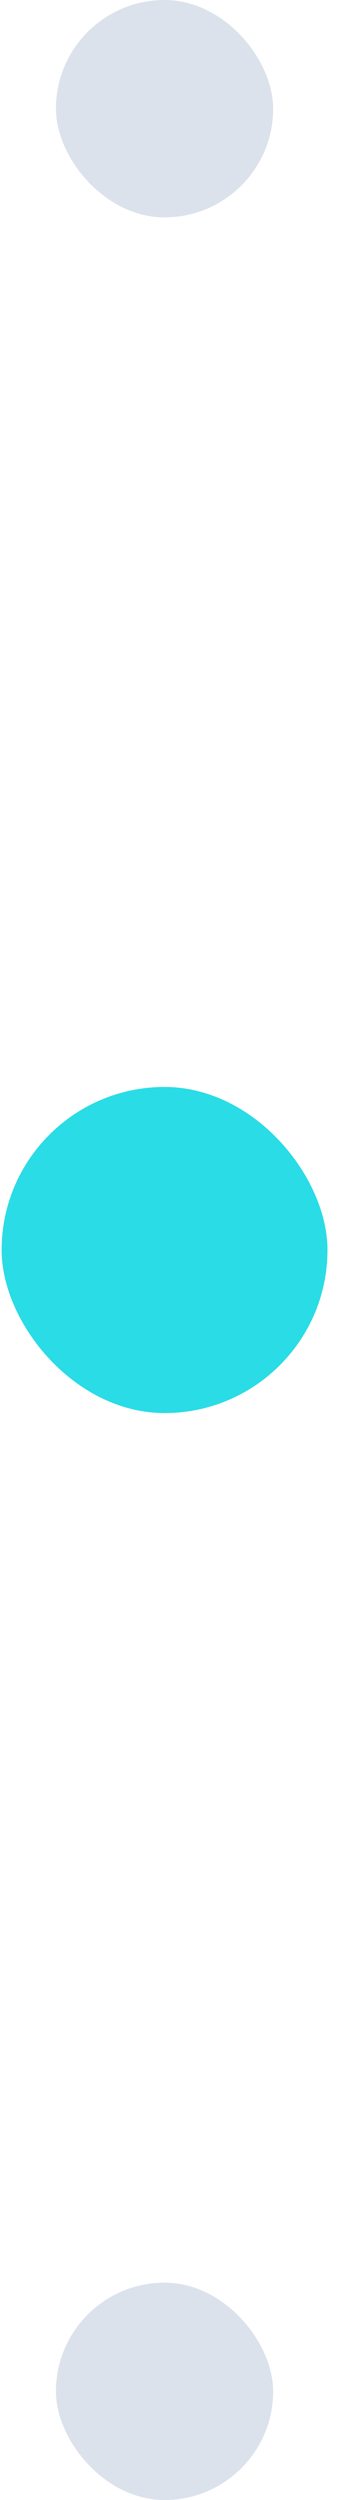
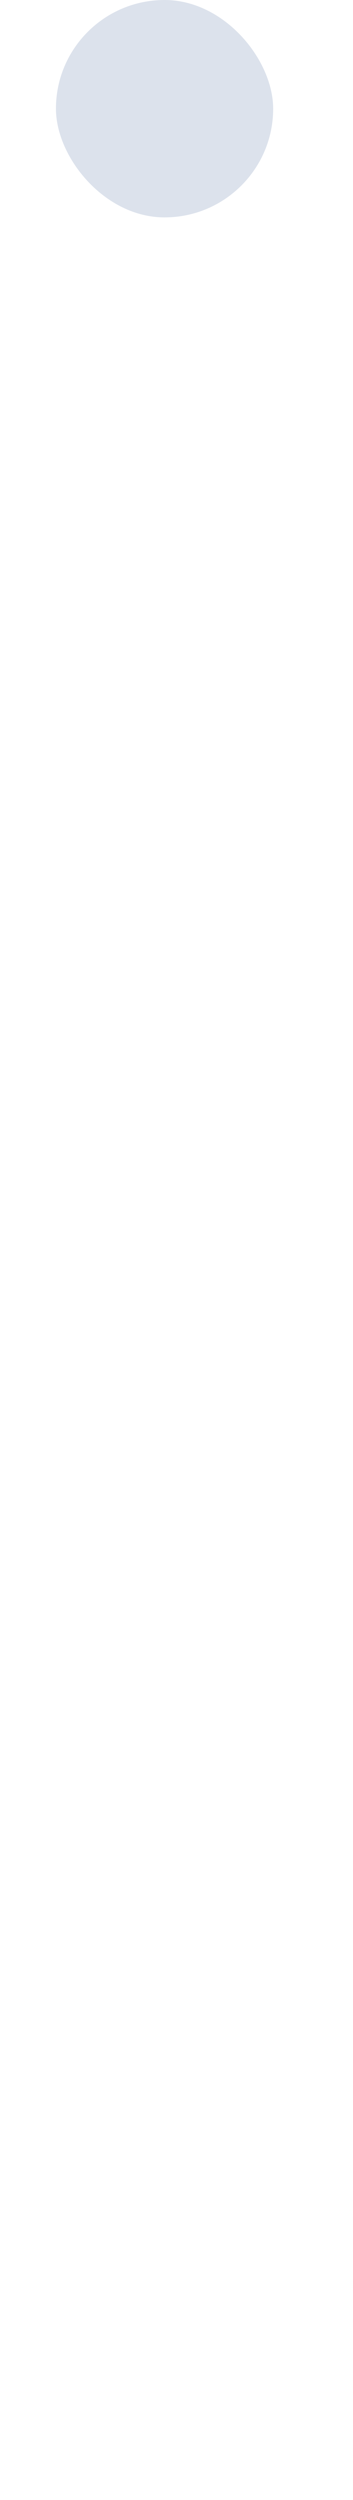
<svg xmlns="http://www.w3.org/2000/svg" width="13" height="92" viewBox="0 0 13 92" fill="none">
  <rect opacity="0.25" x="2.06" width="8" height="8" rx="4" fill="#748FB5" />
-   <rect x="0.06" y="40" width="12" height="12" rx="6" fill="#29DCE5" />
-   <rect opacity="0.25" x="2.06" y="84" width="8" height="8" rx="4" fill="#748FB5" />
</svg>